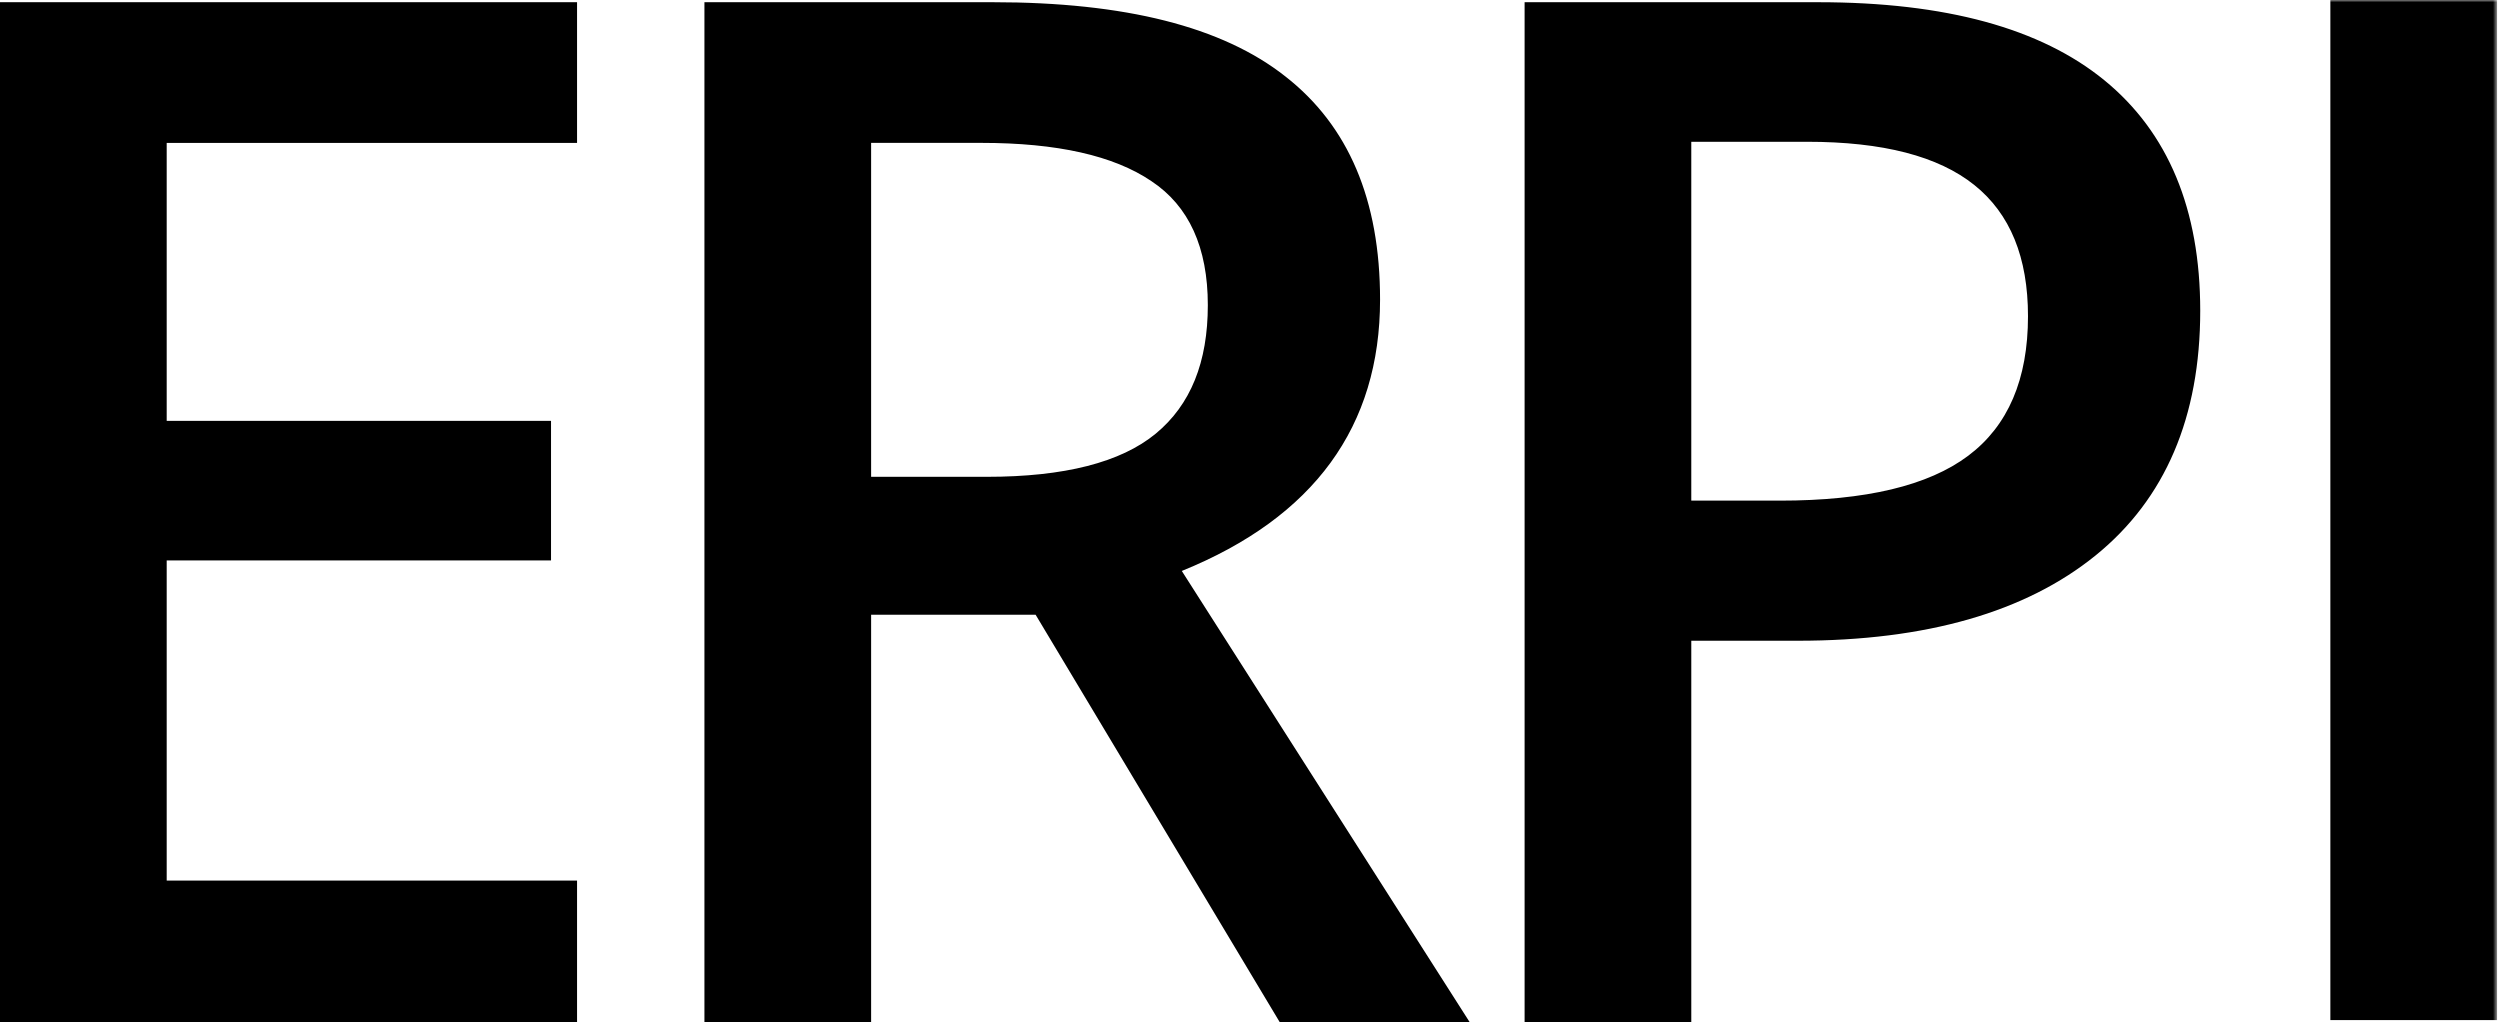
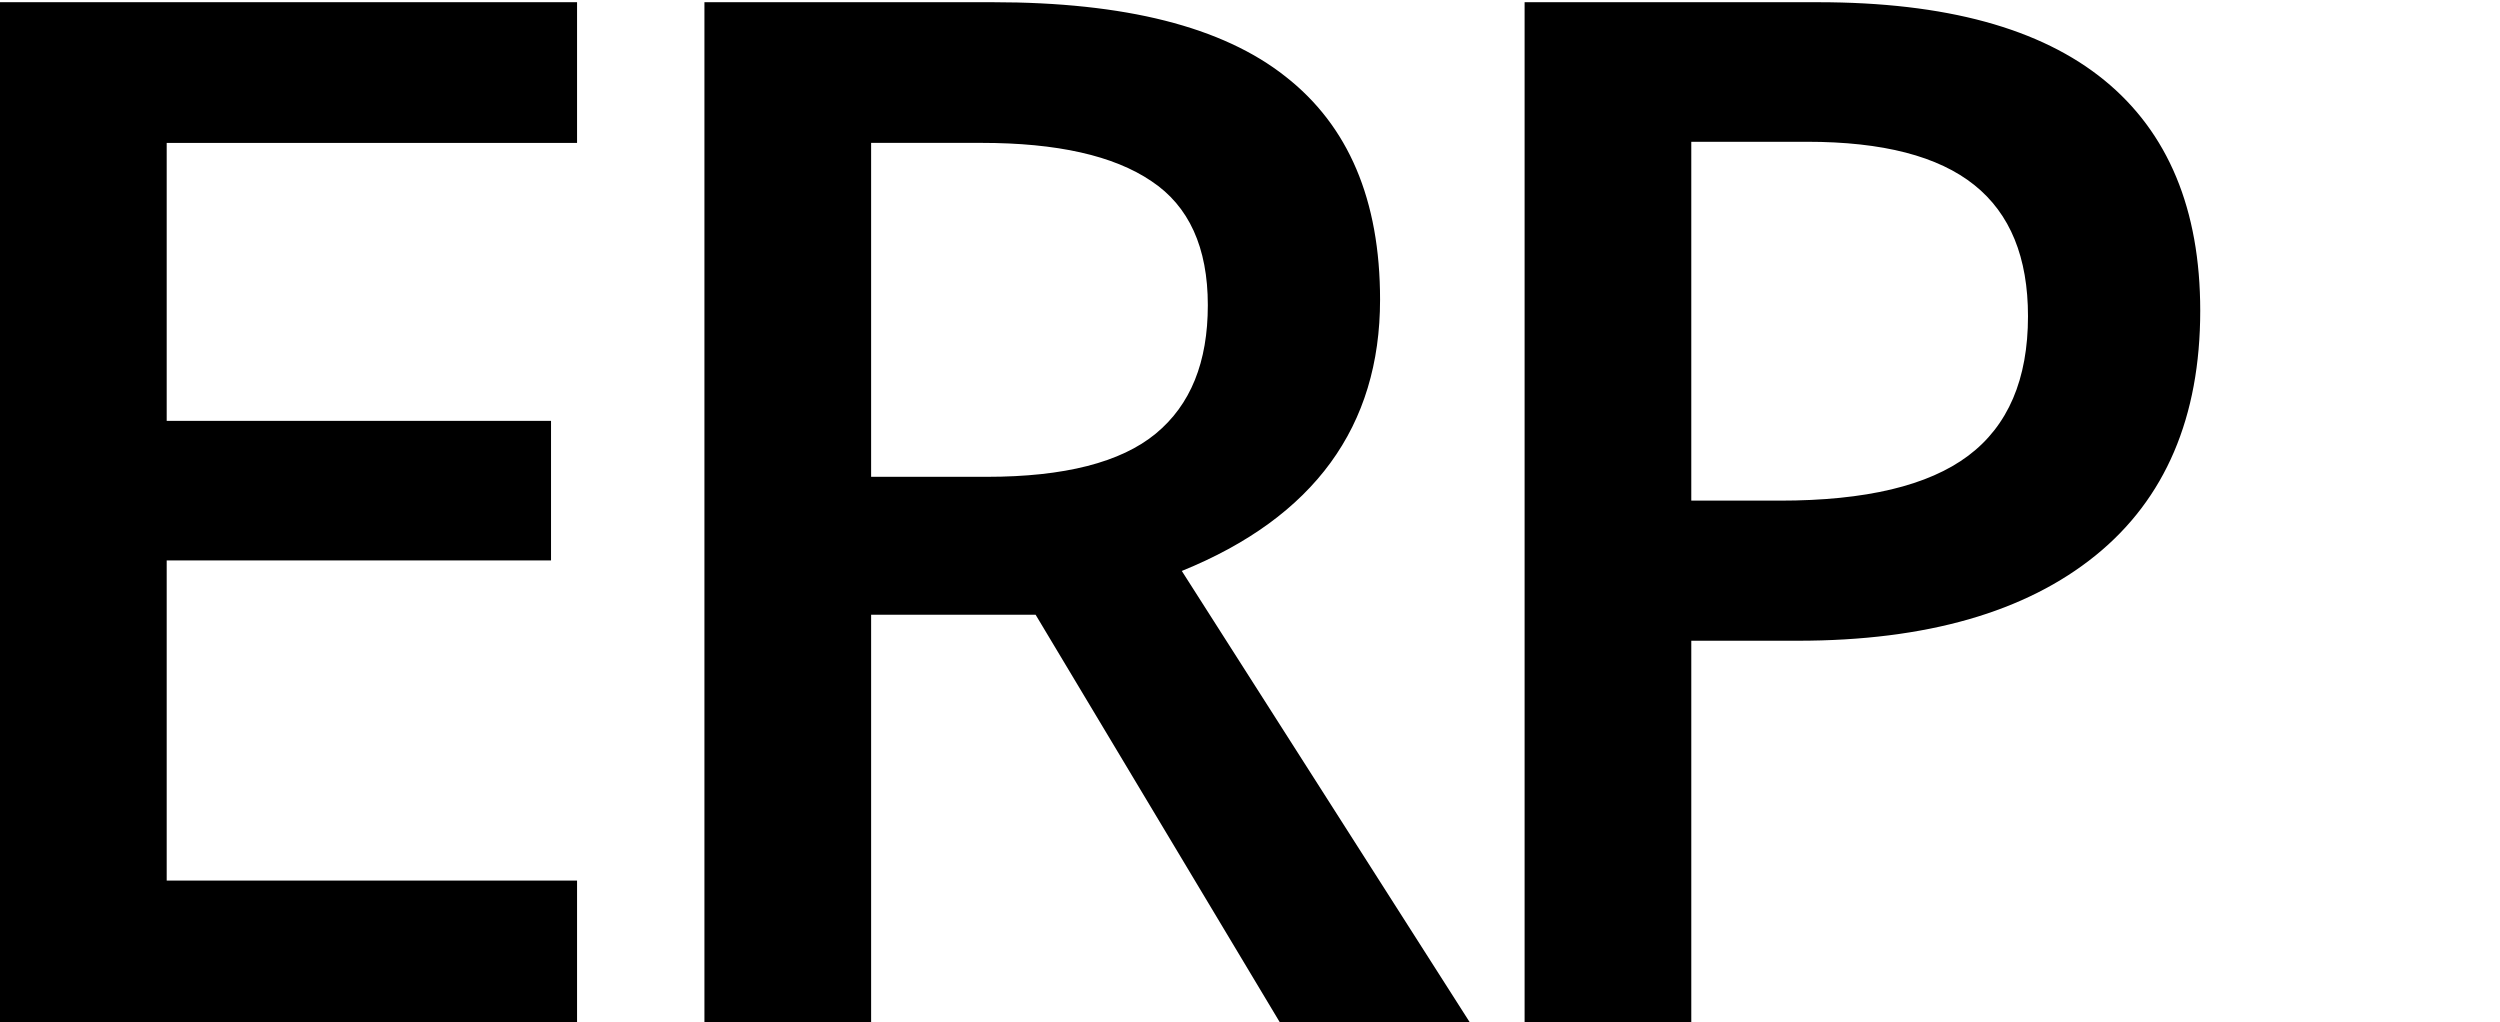
<svg xmlns="http://www.w3.org/2000/svg" xmlns:xlink="http://www.w3.org/1999/xlink" width="538" height="220" viewBox="0 0 538 220">
  <title>Logo ERPI</title>
  <defs>
-     <path id="a" d="M0 220h537.367V0H0z" />
-   </defs>
+     </defs>
  <g fill="none" fill-rule="evenodd">
    <path fill="#000" d="M0 .473v219.523h124.182V189.5h-88.31v-68.896h82.709V90.571H35.872V30.756h88.31V.473z" />
    <g>
      <path d="M187.465 102.611h24.908c16.684 0 28.84-3.099 36.349-9.296 7.508-6.197 11.202-15.374 11.202-27.649 0-12.394-4.052-21.332-12.156-26.695-8.104-5.482-20.26-8.223-36.587-8.223h-23.716v71.863Zm0 29.675V220h-35.872V.477h62.09c28.365 0 49.34 5.243 62.926 15.97 13.586 10.606 20.38 26.576 20.38 48.028 0 27.291-14.183 46.836-42.666 58.396L316.295 220h-40.878l-52.557-87.714h-35.395ZM363.965 107.736h19.069c18.472 0 31.939-3.218 40.52-9.654 8.58-6.435 12.87-16.446 12.87-30.032 0-12.633-3.813-22.048-11.56-28.245-7.746-6.197-19.664-9.296-35.99-9.296h-24.909v77.227ZM473.49 66.858c0 22.882-7.509 40.52-22.525 52.676-15.016 12.156-36.349 18.353-64.117 18.353h-22.882V220h-35.872V.477h63.164c27.41 0 47.909 5.601 61.614 16.804 13.705 11.202 20.618 27.768 20.618 49.577Z" fill="#000" />
      <mask id="b" fill="#fff">
        <use xlink:href="#a" />
      </mask>
-       <path fill="#000" mask="url(#b)" d="M501.495 219.523h35.872V0h-35.872z" />
    </g>
  </g>
</svg>